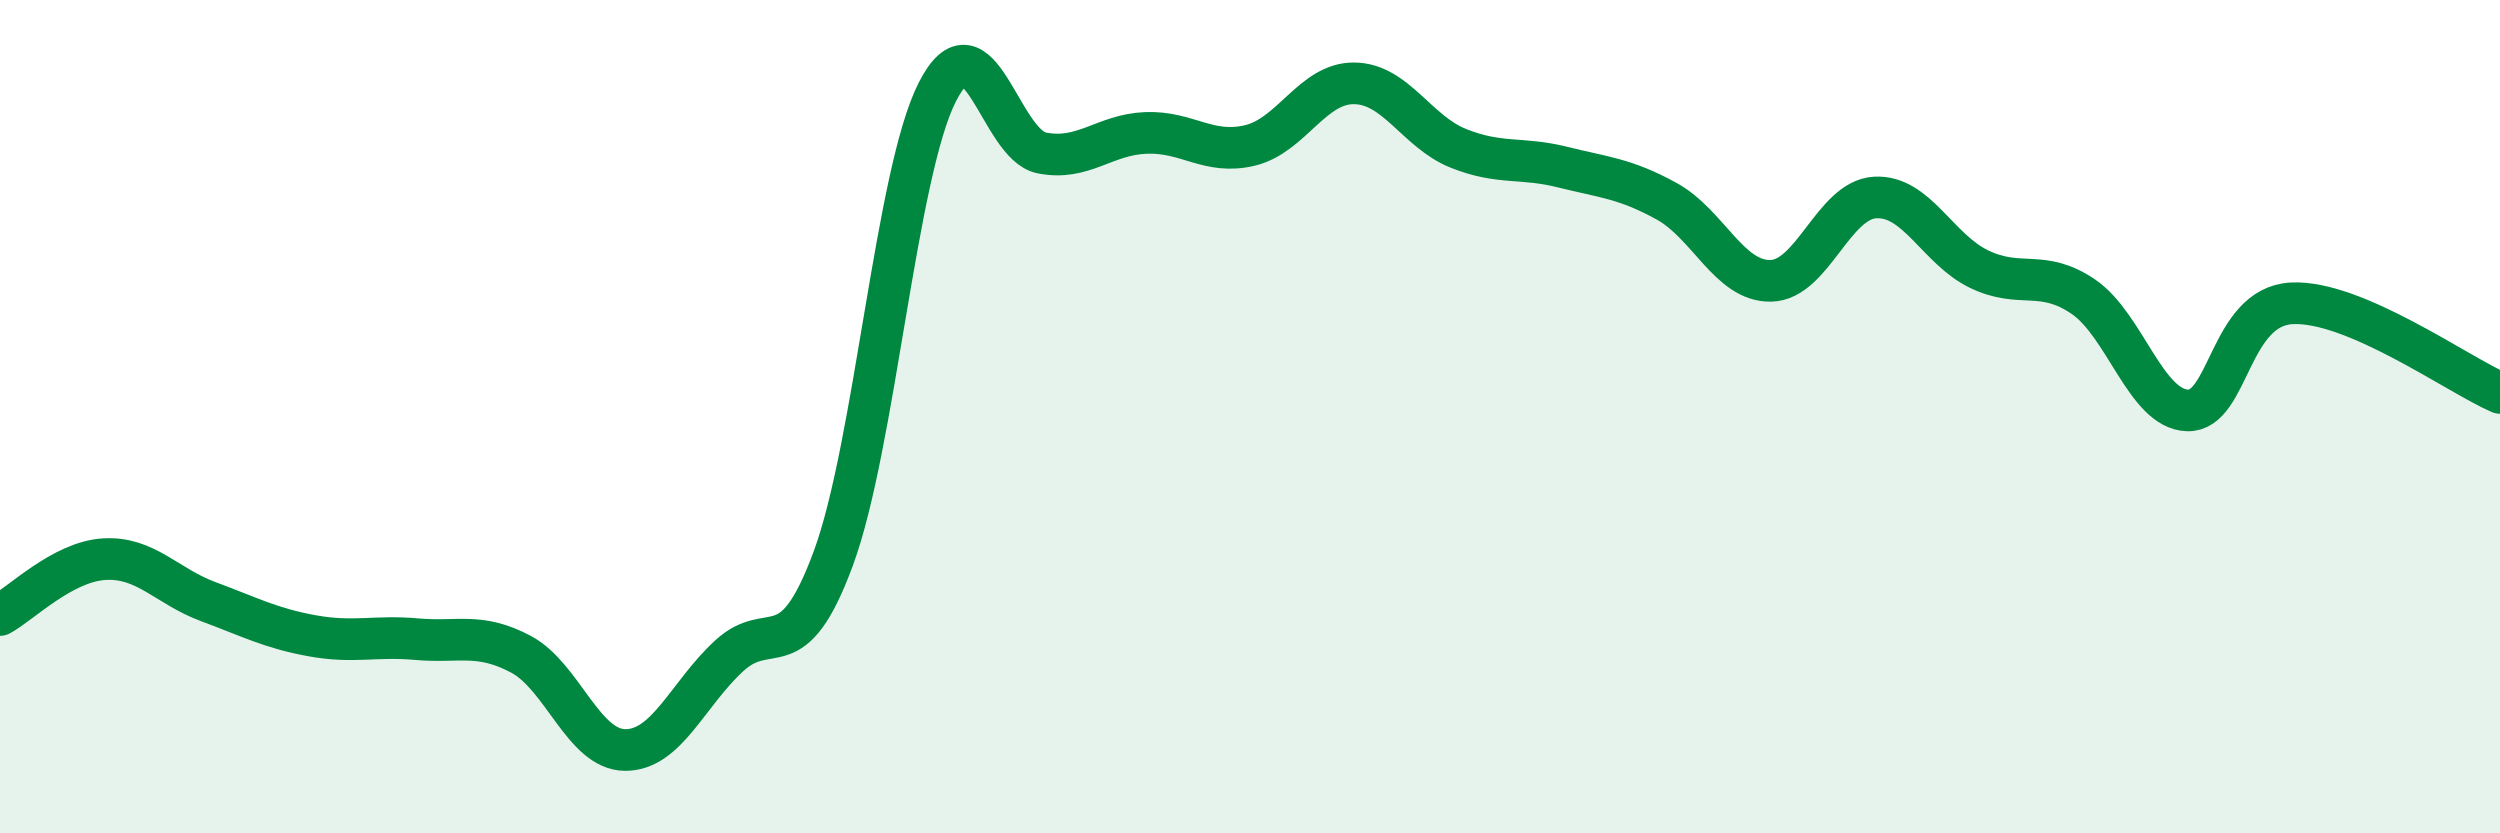
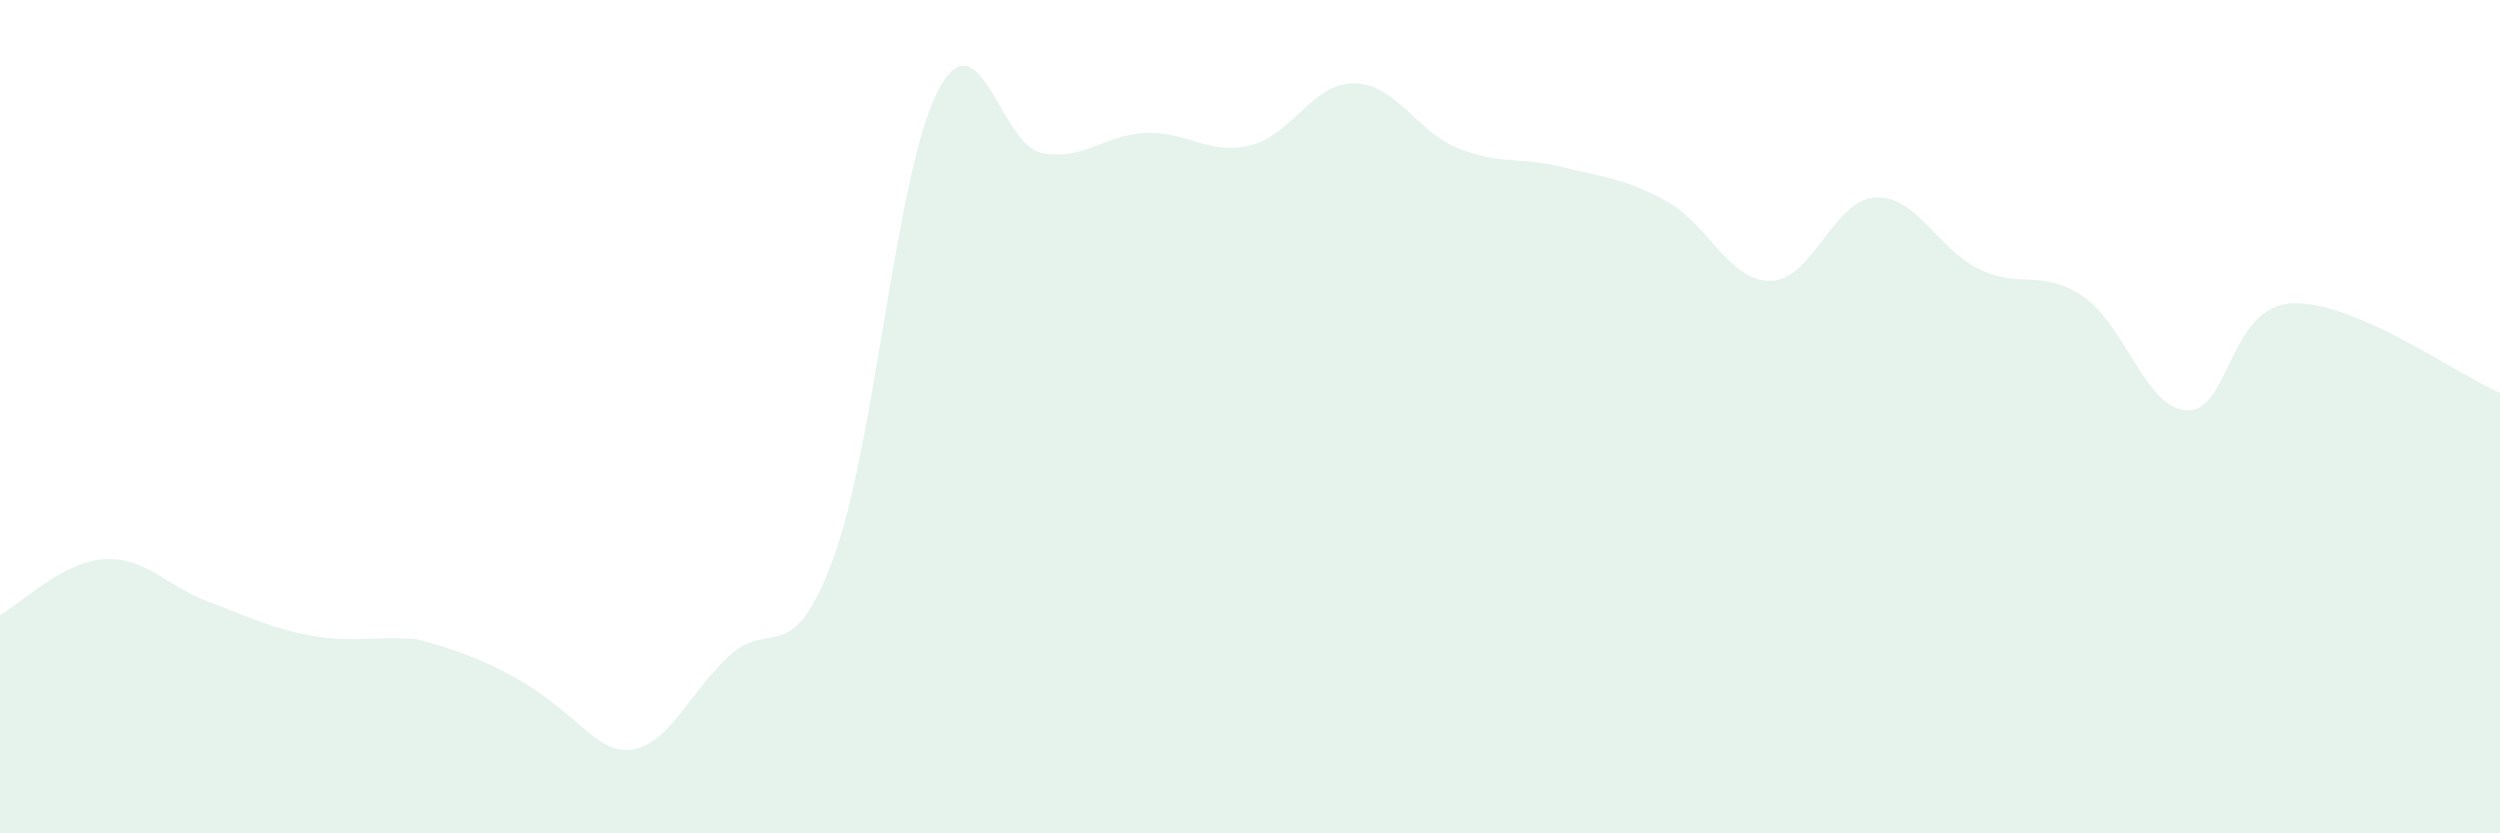
<svg xmlns="http://www.w3.org/2000/svg" width="60" height="20" viewBox="0 0 60 20">
-   <path d="M 0,14.76 C 0.5,14.49 1.5,13.48 2.5,13.42 C 3.5,13.36 4,14.07 5,14.44 C 6,14.81 6.5,15.08 7.5,15.26 C 8.5,15.44 9,15.25 10,15.34 C 11,15.43 11.5,15.17 12.5,15.7 C 13.5,16.23 14,17.99 15,18 C 16,18.01 16.5,16.66 17.5,15.74 C 18.5,14.82 19,16.11 20,13.4 C 21,10.69 21.5,4.15 22.5,2.2 C 23.5,0.25 24,3.47 25,3.67 C 26,3.87 26.5,3.23 27.5,3.19 C 28.5,3.15 29,3.73 30,3.49 C 31,3.25 31.5,1.99 32.5,2 C 33.5,2.01 34,3.16 35,3.56 C 36,3.96 36.5,3.76 37.5,4.01 C 38.5,4.26 39,4.28 40,4.83 C 41,5.38 41.5,6.76 42.5,6.74 C 43.5,6.72 44,4.8 45,4.74 C 46,4.68 46.5,5.98 47.5,6.46 C 48.5,6.94 49,6.44 50,7.12 C 51,7.8 51.5,9.82 52.5,9.85 C 53.5,9.88 53.5,7.36 55,7.28 C 56.5,7.2 59,9 60,9.43L60 20L0 20Z" fill="#008740" opacity="0.1" stroke-linecap="round" stroke-linejoin="round" />
-   <path d="M 0,14.76 C 0.5,14.49 1.5,13.48 2.5,13.42 C 3.5,13.36 4,14.07 5,14.44 C 6,14.81 6.5,15.08 7.5,15.26 C 8.5,15.44 9,15.25 10,15.34 C 11,15.43 11.5,15.17 12.5,15.7 C 13.5,16.23 14,17.99 15,18 C 16,18.01 16.5,16.66 17.5,15.74 C 18.5,14.82 19,16.11 20,13.4 C 21,10.69 21.5,4.15 22.5,2.2 C 23.5,0.25 24,3.47 25,3.67 C 26,3.87 26.5,3.23 27.5,3.19 C 28.5,3.15 29,3.73 30,3.49 C 31,3.25 31.5,1.99 32.5,2 C 33.5,2.01 34,3.16 35,3.56 C 36,3.96 36.5,3.76 37.5,4.01 C 38.5,4.26 39,4.28 40,4.83 C 41,5.38 41.5,6.76 42.5,6.74 C 43.5,6.72 44,4.8 45,4.74 C 46,4.68 46.5,5.98 47.5,6.46 C 48.5,6.94 49,6.44 50,7.12 C 51,7.8 51.5,9.82 52.5,9.85 C 53.5,9.88 53.5,7.36 55,7.28 C 56.5,7.2 59,9 60,9.43" stroke="#008740" stroke-width="1" fill="none" stroke-linecap="round" stroke-linejoin="round" />
+   <path d="M 0,14.76 C 0.5,14.49 1.5,13.48 2.5,13.42 C 3.5,13.36 4,14.07 5,14.44 C 6,14.81 6.5,15.08 7.5,15.26 C 8.5,15.44 9,15.25 10,15.34 C 13.5,16.23 14,17.99 15,18 C 16,18.01 16.5,16.66 17.5,15.74 C 18.5,14.82 19,16.11 20,13.4 C 21,10.69 21.5,4.15 22.5,2.2 C 23.5,0.25 24,3.47 25,3.67 C 26,3.87 26.5,3.23 27.5,3.19 C 28.5,3.15 29,3.73 30,3.49 C 31,3.25 31.5,1.99 32.5,2 C 33.5,2.01 34,3.16 35,3.56 C 36,3.96 36.5,3.76 37.5,4.01 C 38.5,4.26 39,4.28 40,4.83 C 41,5.38 41.5,6.76 42.5,6.74 C 43.5,6.72 44,4.8 45,4.74 C 46,4.68 46.5,5.98 47.5,6.46 C 48.5,6.94 49,6.44 50,7.12 C 51,7.8 51.5,9.82 52.5,9.85 C 53.5,9.88 53.5,7.36 55,7.28 C 56.5,7.2 59,9 60,9.43L60 20L0 20Z" fill="#008740" opacity="0.1" stroke-linecap="round" stroke-linejoin="round" />
</svg>